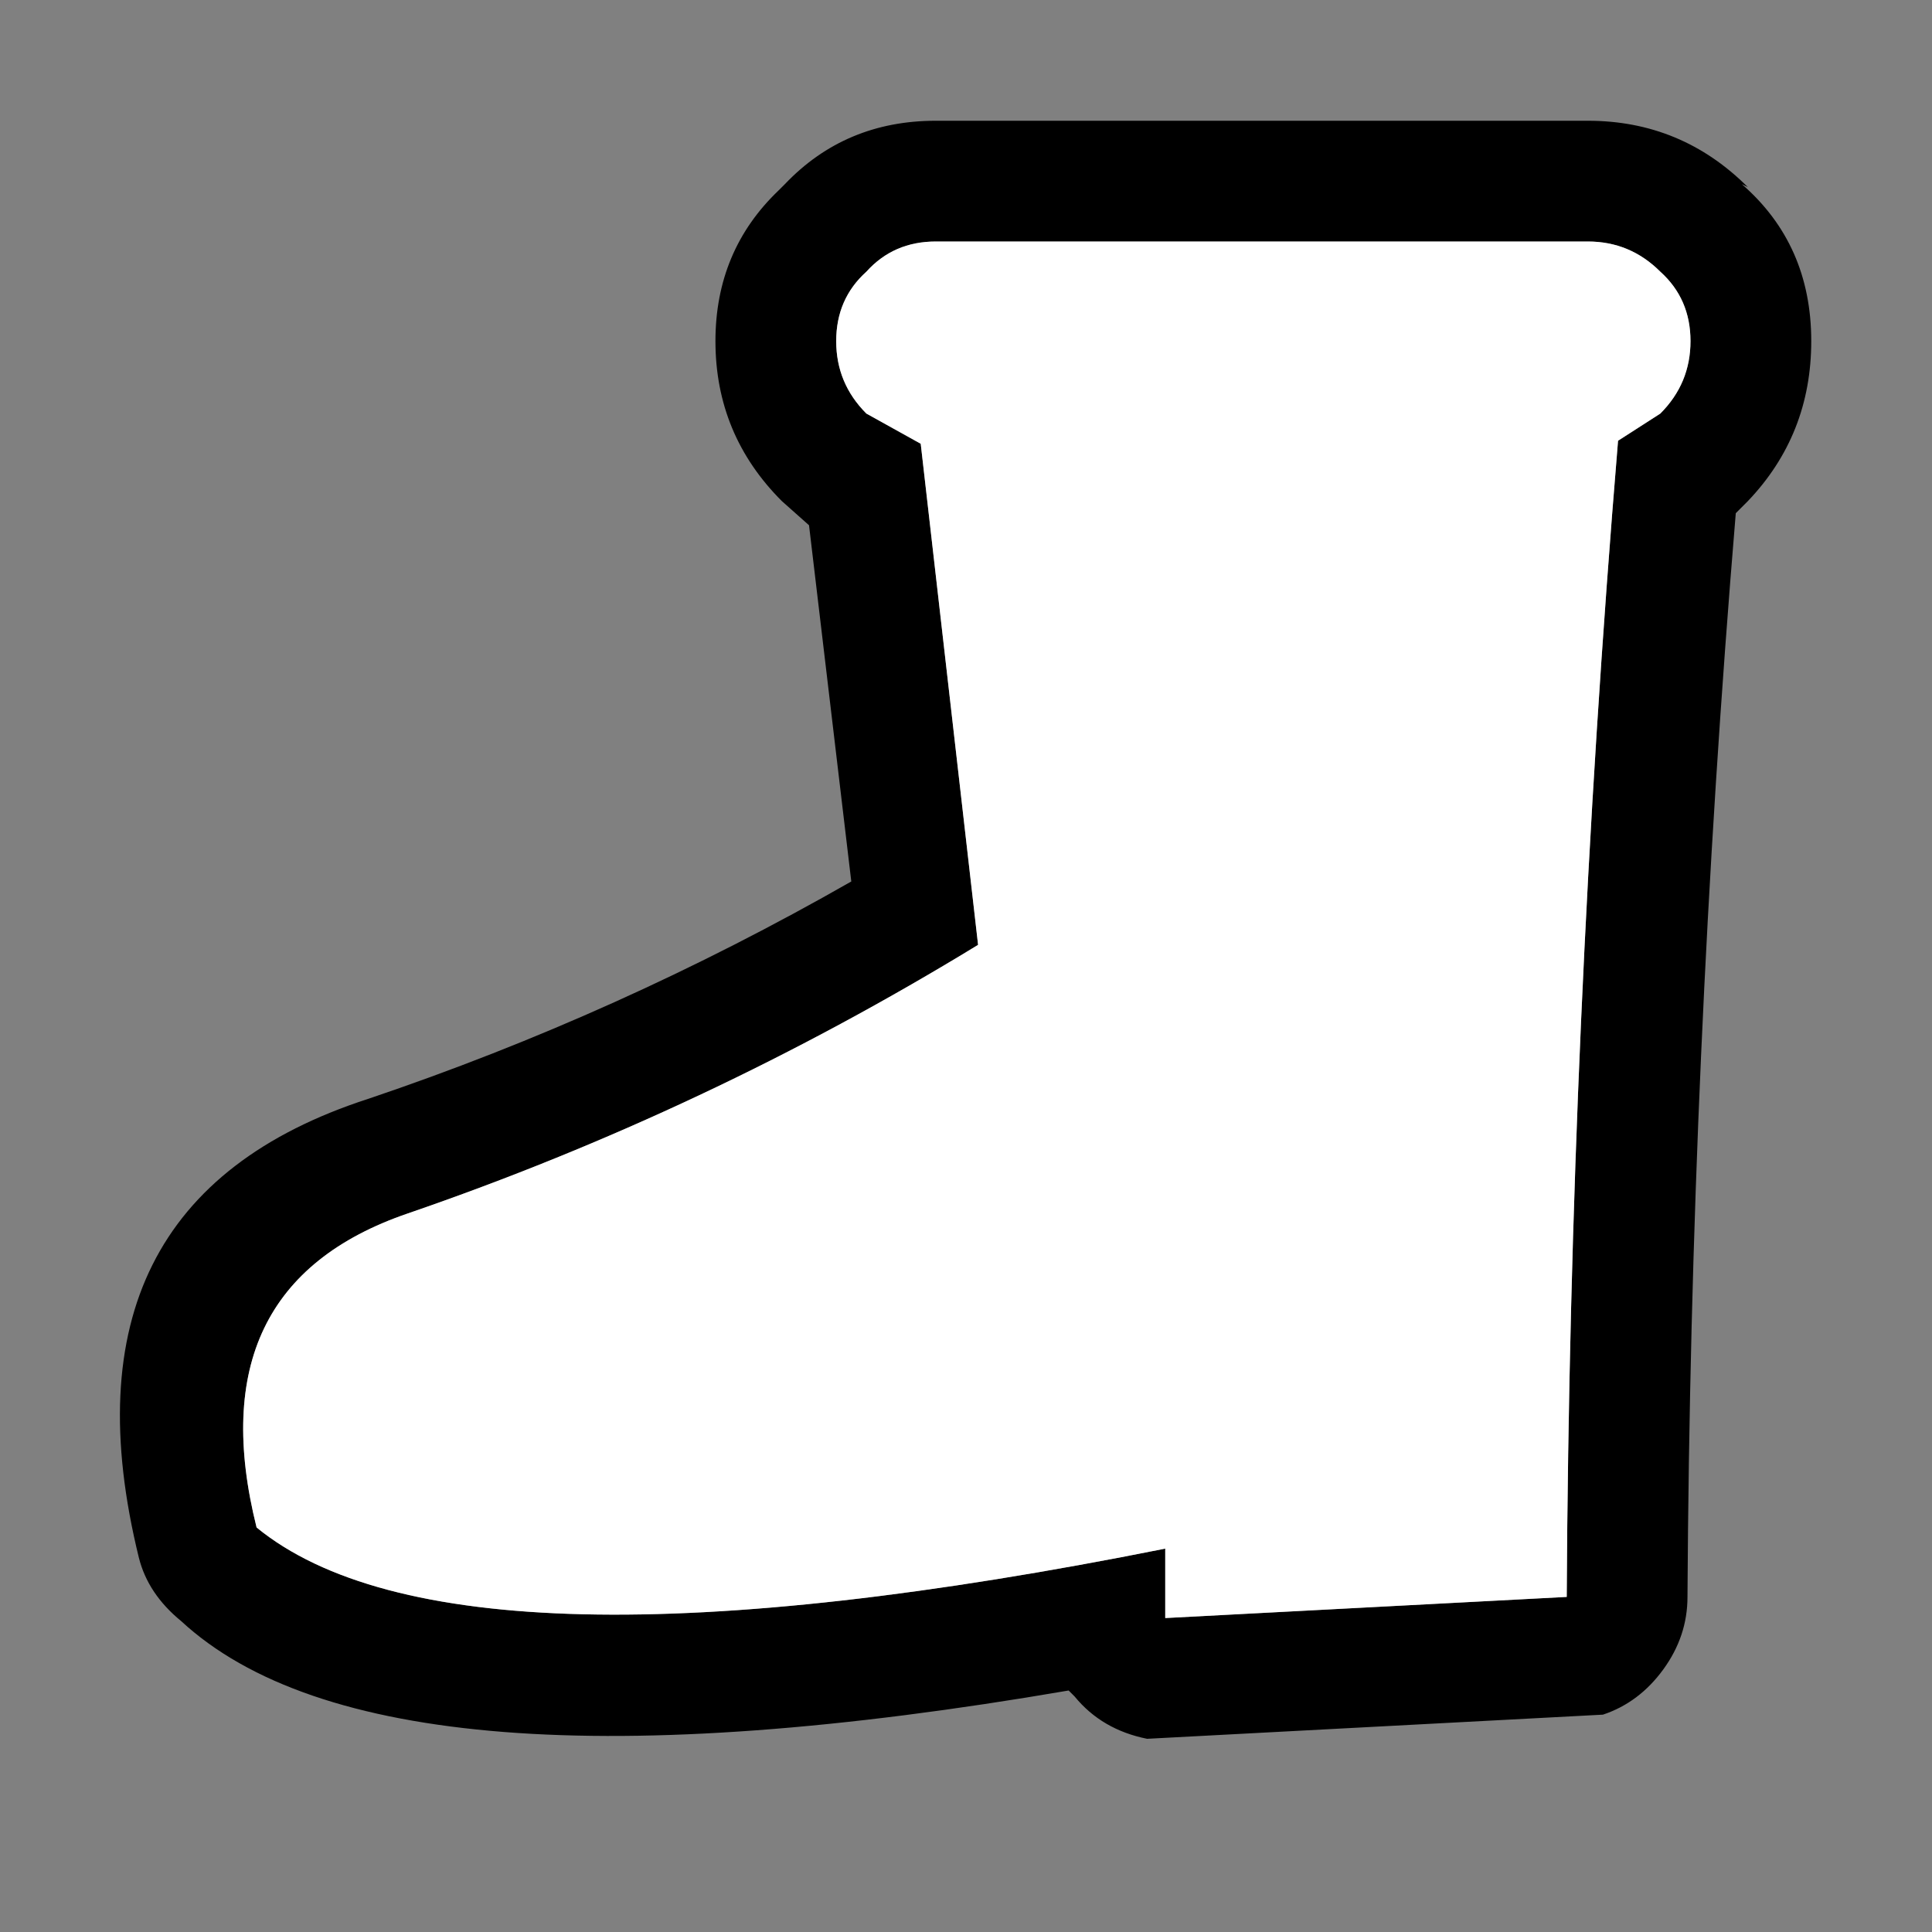
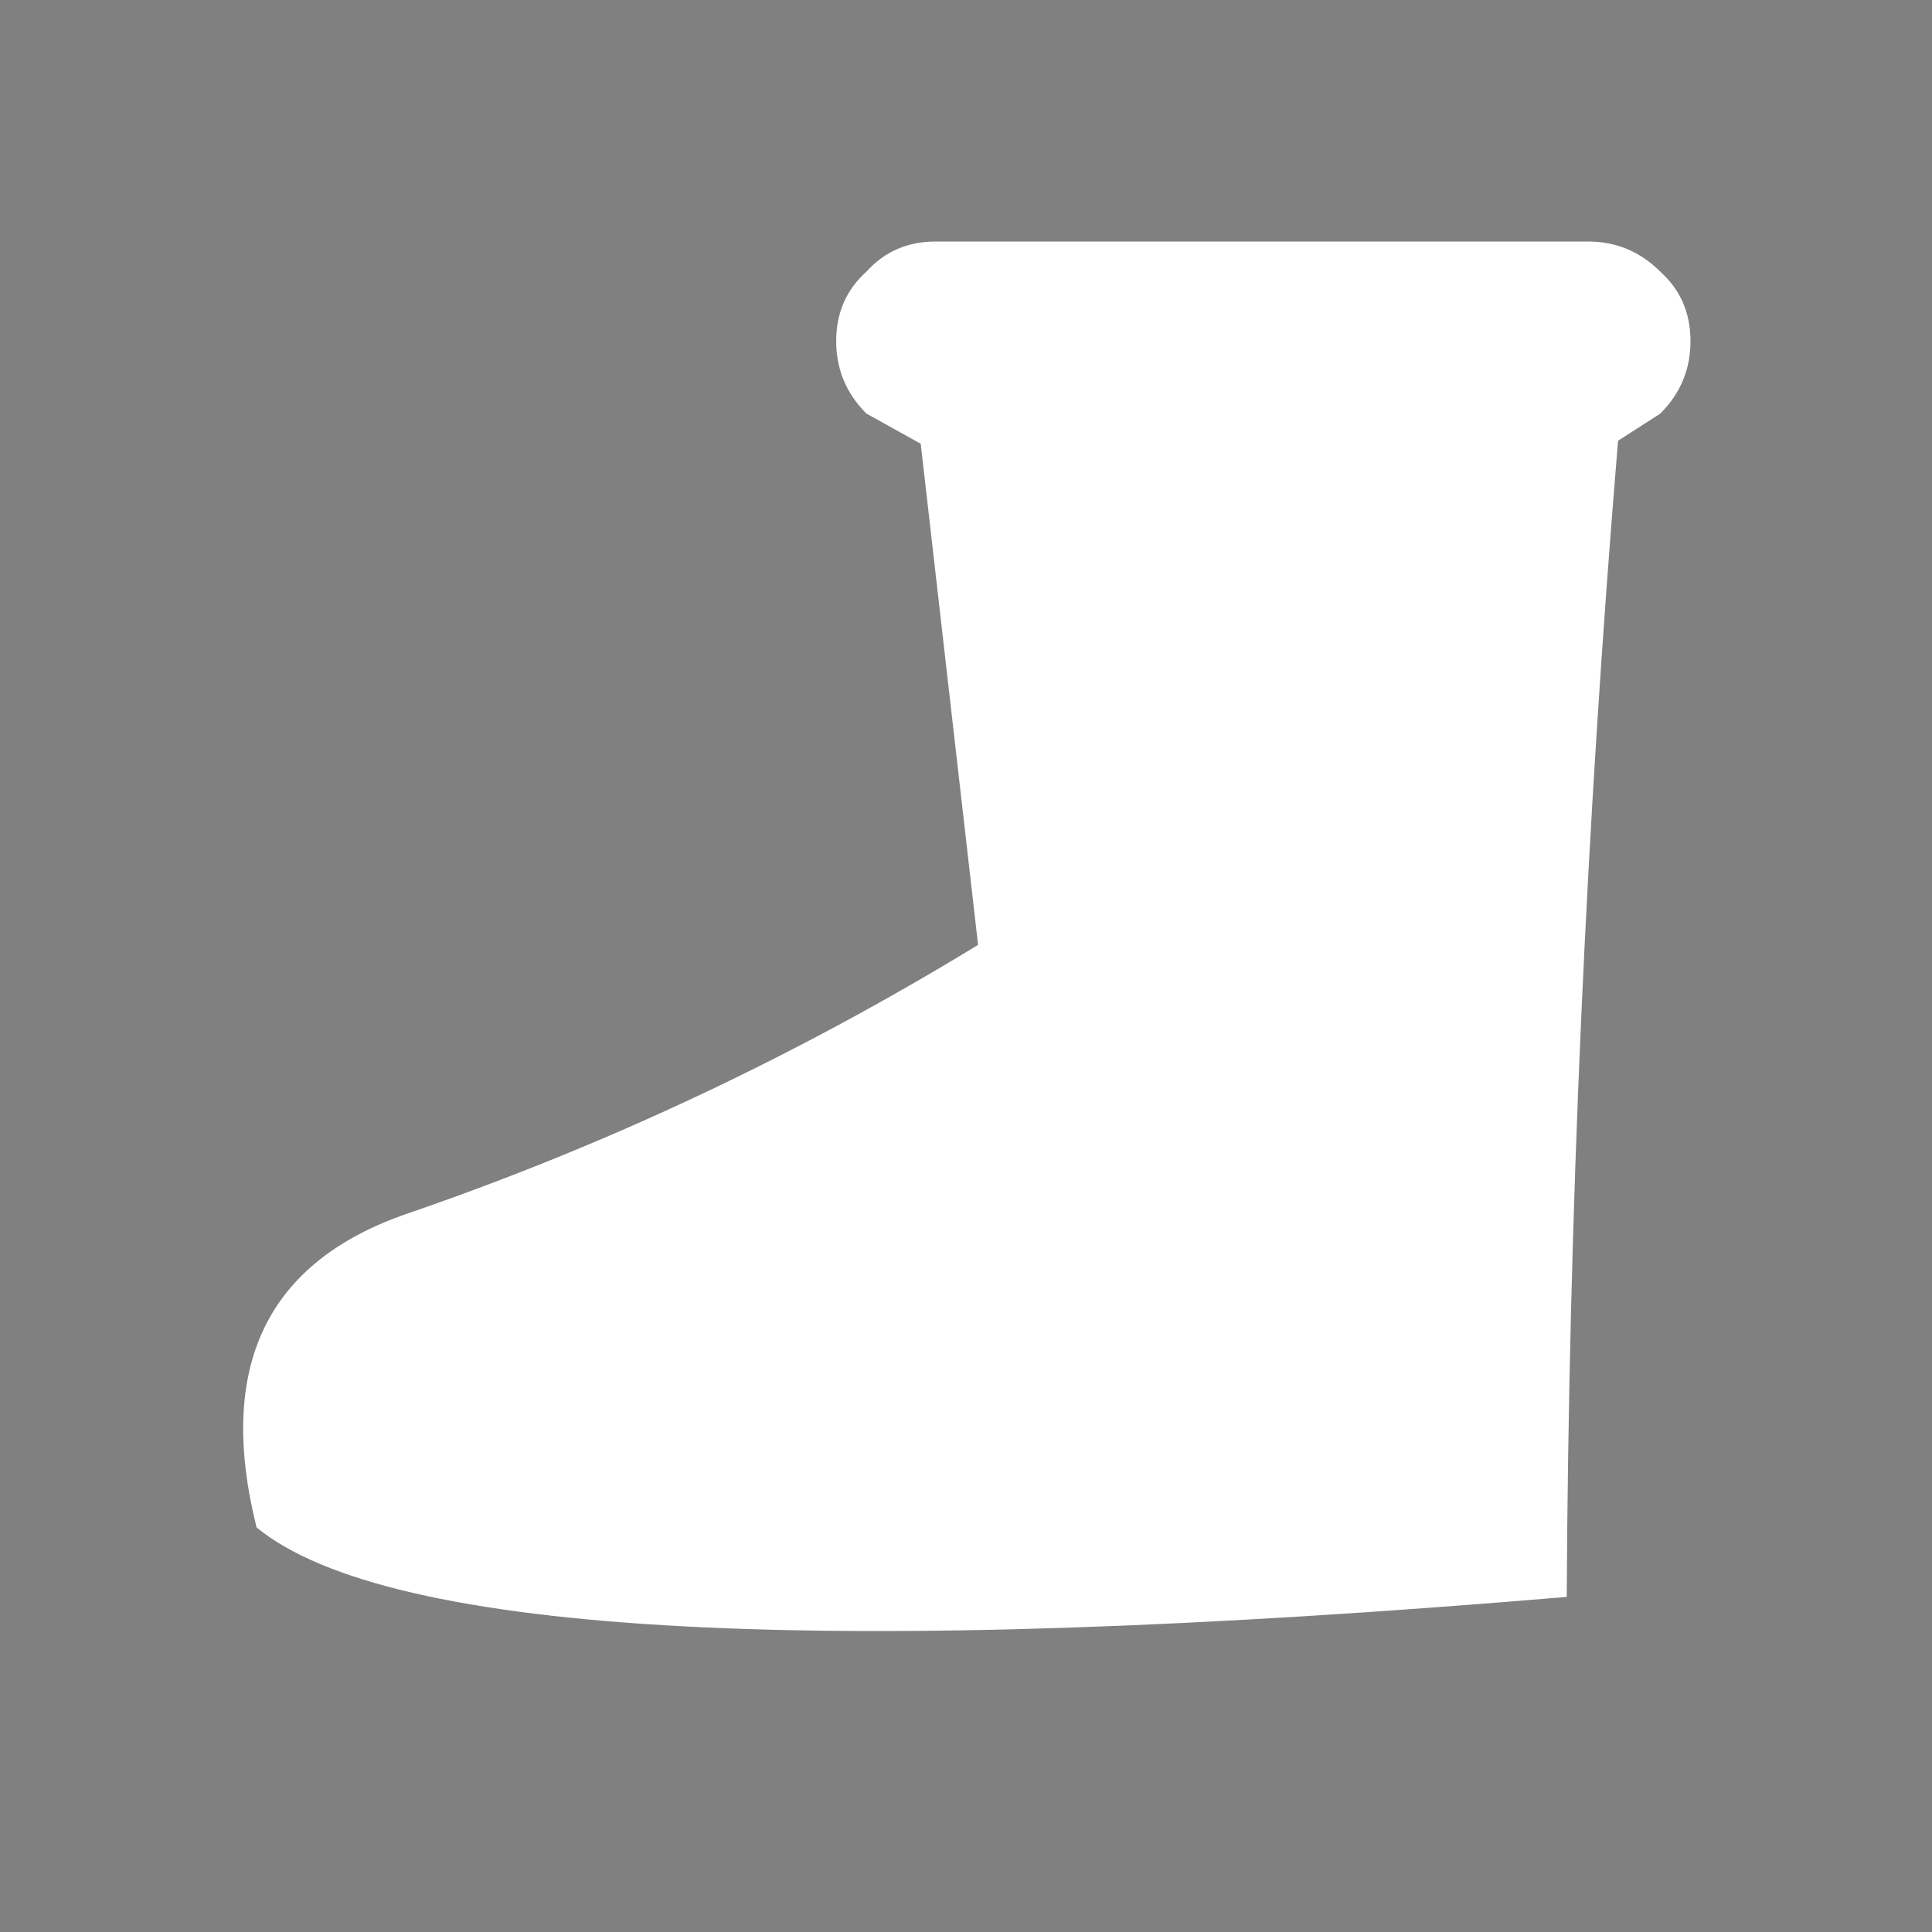
<svg xmlns="http://www.w3.org/2000/svg" width="32" height="32">
  <rect width="100%" height="100%" fill="#808080" stroke="none" />
  <defs />
  <g>
-     <path stroke="none" fill="#000000" d="M28.85 3.05 Q30 4.05 30 5.65 30 7.2 28.95 8.3 L28.75 8.5 Q28 17.5 27.95 26.45 27.95 27.1 27.55 27.65 27.15 28.2 26.55 28.4 L19 28.8 Q18.25 28.65 17.8 28.1 L17.7 28 Q6.35 29.95 3 26.85 2.45 26.4 2.3 25.8 0.85 19.9 6.1 18.2 10.25 16.8 14.1 14.6 L13.4 8.7 12.95 8.3 Q11.85 7.2 11.85 5.65 11.85 4.15 12.9 3.15 L13 3.05 Q14 2 15.5 2 L26.3 2 Q27.85 2 28.95 3.1 L28.85 3.05 M16.2 15.65 Q11.7 18.4 6.75 20.1 3.25 21.3 4.25 25.3 7.55 28 19.3 25.65 L19.3 26.8 25.95 26.45 Q26 16.95 26.8 7.3 L27.5 6.85 Q28 6.35 28 5.65 28 4.95 27.5 4.5 27 4 26.3 4 L15.5 4 Q14.8 4 14.35 4.5 13.85 4.95 13.85 5.65 13.85 6.35 14.35 6.85 L15.25 7.35 16.2 15.65" />
-     <path stroke="none" fill="#FFFFFF" d="M16.2 15.65 L15.25 7.35 14.35 6.85 Q13.85 6.35 13.85 5.65 13.85 4.95 14.35 4.5 14.8 4 15.5 4 L26.3 4 Q27 4 27.5 4.5 28 4.95 28 5.65 28 6.35 27.5 6.85 L26.8 7.3 Q26 16.95 25.95 26.45 L19.3 26.8 19.3 25.65 Q7.55 28 4.25 25.3 3.25 21.3 6.75 20.1 11.7 18.4 16.2 15.65" />
+     <path stroke="none" fill="#FFFFFF" d="M16.2 15.65 L15.25 7.35 14.35 6.85 Q13.85 6.35 13.85 5.65 13.85 4.95 14.35 4.5 14.8 4 15.5 4 L26.3 4 Q27 4 27.5 4.5 28 4.95 28 5.65 28 6.35 27.5 6.85 L26.8 7.3 Q26 16.95 25.95 26.45 Q7.55 28 4.25 25.3 3.25 21.3 6.75 20.1 11.7 18.4 16.2 15.65" />
  </g>
</svg>